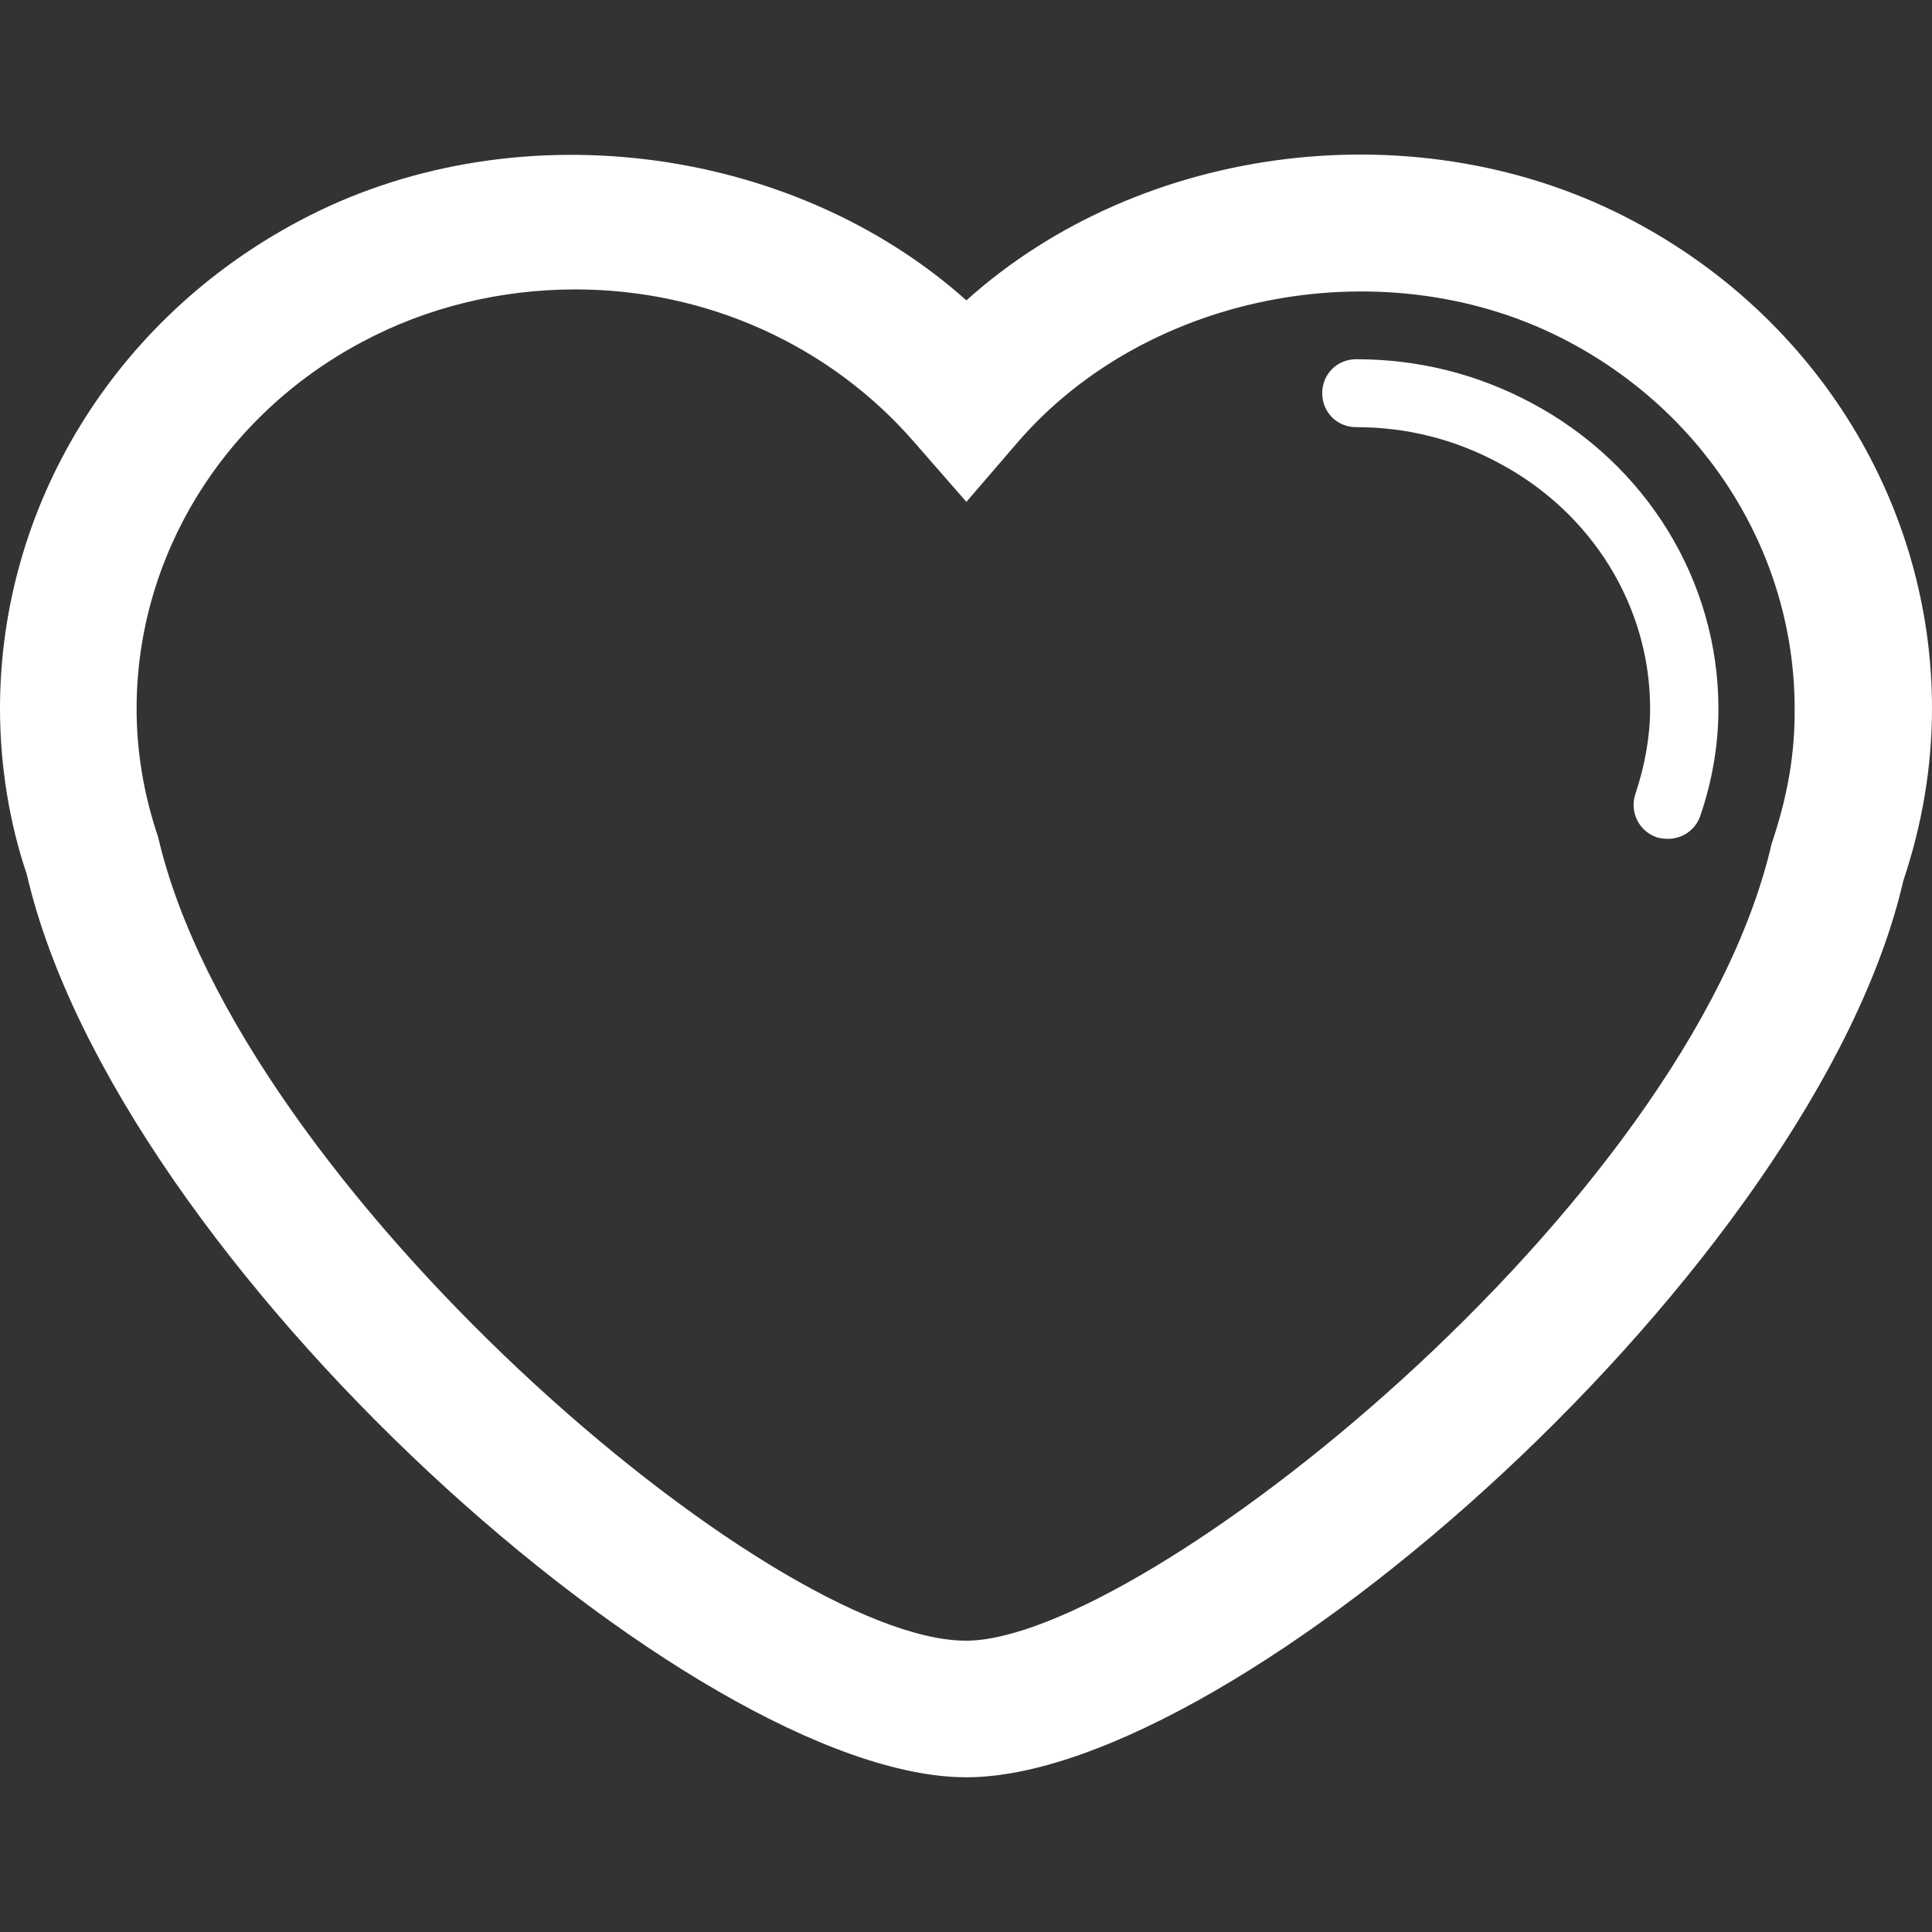
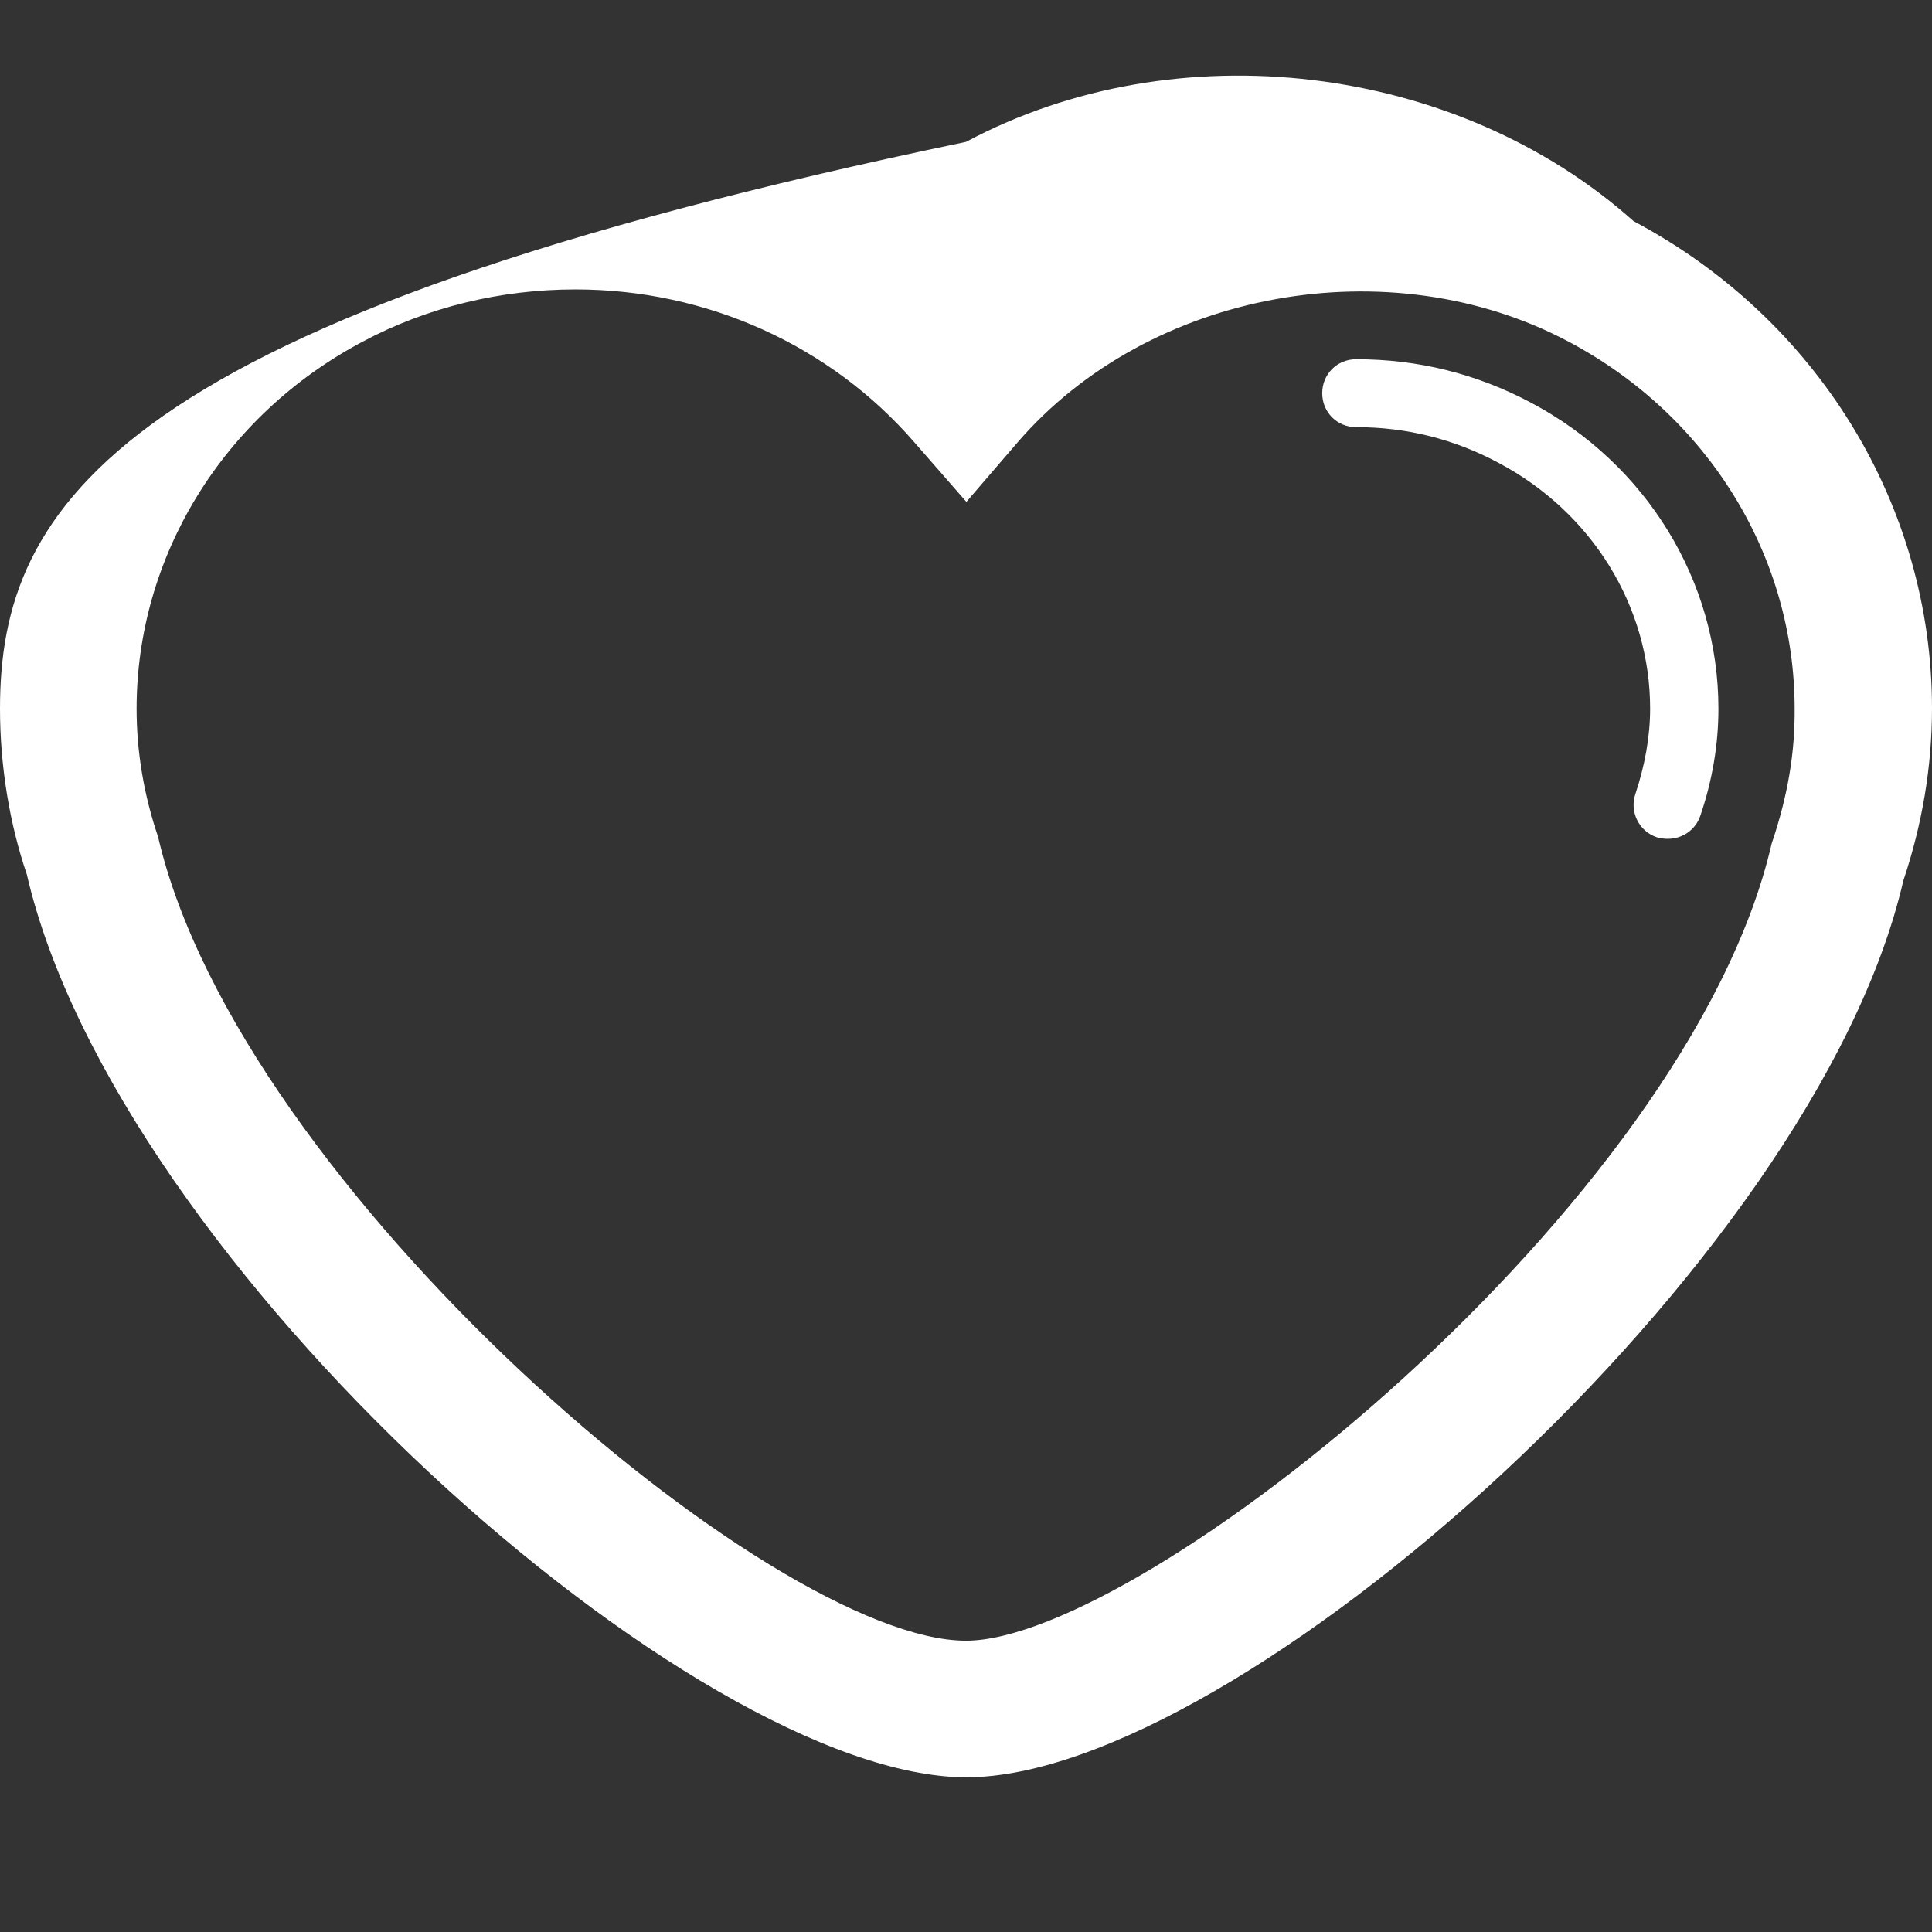
<svg xmlns="http://www.w3.org/2000/svg" version="1.1" id="Calque_1" x="0px" y="0px" viewBox="0 0 512 512" style="enable-background:new 0 0 512 512;" xml:space="preserve">
  <rect x="0" y="0" width="512" height="512" fill="#333333" stroke="none" />
  <style type="text/css">
	.st0{fill:#FFFFFF;}
</style>
  <g>
    <g>
-       <path class="st0" d="M432.9,58.6c-56.2-30-130.2-20.9-176.8,21c-46.8-41.8-121-50.9-176.9-21C30.4,84.5,0,134,0,187.8    c0,15.4,2.6,30.7,7.1,43.9C31,335,184.2,471,256.1,471c71.7,0,224.9-136,248.3-237.6c5-14.9,7.6-30.2,7.6-45.7    C512,134,481.7,84.5,432.9,58.6z M469.5,223.6c-22.2,96.2-167,211.2-213.5,211.2c-51.7,0-192.7-120.5-214.1-213    c-3.8-11.2-5.7-22.6-5.7-34c0-40.3,22.9-77.6,59.8-97.2c17.2-9.2,36.7-13.9,56.5-13.9c34.8,0,67.5,14.8,89.8,40.5l13.8,15.8    l13.6-15.8c34.8-40.3,98.6-51.9,146.1-26.6c36.9,19.6,59.8,56.8,59.8,97.2C475.7,199.2,473.9,210.6,469.5,223.6z M455.4,187.8    c0,9.5-1.6,19-4.8,28.4c-1.3,3.8-4.8,6.1-8.6,6.1c-1,0-1.9-0.1-2.9-0.4c-4.8-1.6-7.3-6.8-5.7-11.5c2.5-7.5,3.9-15.2,3.9-22.6    c0-27.1-15.4-52-40.1-65.1c-11.7-6.3-24.4-9.5-37.8-9.5c-5.1,0-9-4-9-9c0-5,3.9-9,9-9c16.3,0,31.8,3.8,46.3,11.5    C436.3,122.9,455.4,154,455.4,187.8z" />
+       <path class="st0" d="M432.9,58.6c-46.8-41.8-121-50.9-176.9-21C30.4,84.5,0,134,0,187.8    c0,15.4,2.6,30.7,7.1,43.9C31,335,184.2,471,256.1,471c71.7,0,224.9-136,248.3-237.6c5-14.9,7.6-30.2,7.6-45.7    C512,134,481.7,84.5,432.9,58.6z M469.5,223.6c-22.2,96.2-167,211.2-213.5,211.2c-51.7,0-192.7-120.5-214.1-213    c-3.8-11.2-5.7-22.6-5.7-34c0-40.3,22.9-77.6,59.8-97.2c17.2-9.2,36.7-13.9,56.5-13.9c34.8,0,67.5,14.8,89.8,40.5l13.8,15.8    l13.6-15.8c34.8-40.3,98.6-51.9,146.1-26.6c36.9,19.6,59.8,56.8,59.8,97.2C475.7,199.2,473.9,210.6,469.5,223.6z M455.4,187.8    c0,9.5-1.6,19-4.8,28.4c-1.3,3.8-4.8,6.1-8.6,6.1c-1,0-1.9-0.1-2.9-0.4c-4.8-1.6-7.3-6.8-5.7-11.5c2.5-7.5,3.9-15.2,3.9-22.6    c0-27.1-15.4-52-40.1-65.1c-11.7-6.3-24.4-9.5-37.8-9.5c-5.1,0-9-4-9-9c0-5,3.9-9,9-9c16.3,0,31.8,3.8,46.3,11.5    C436.3,122.9,455.4,154,455.4,187.8z" />
    </g>
  </g>
</svg>